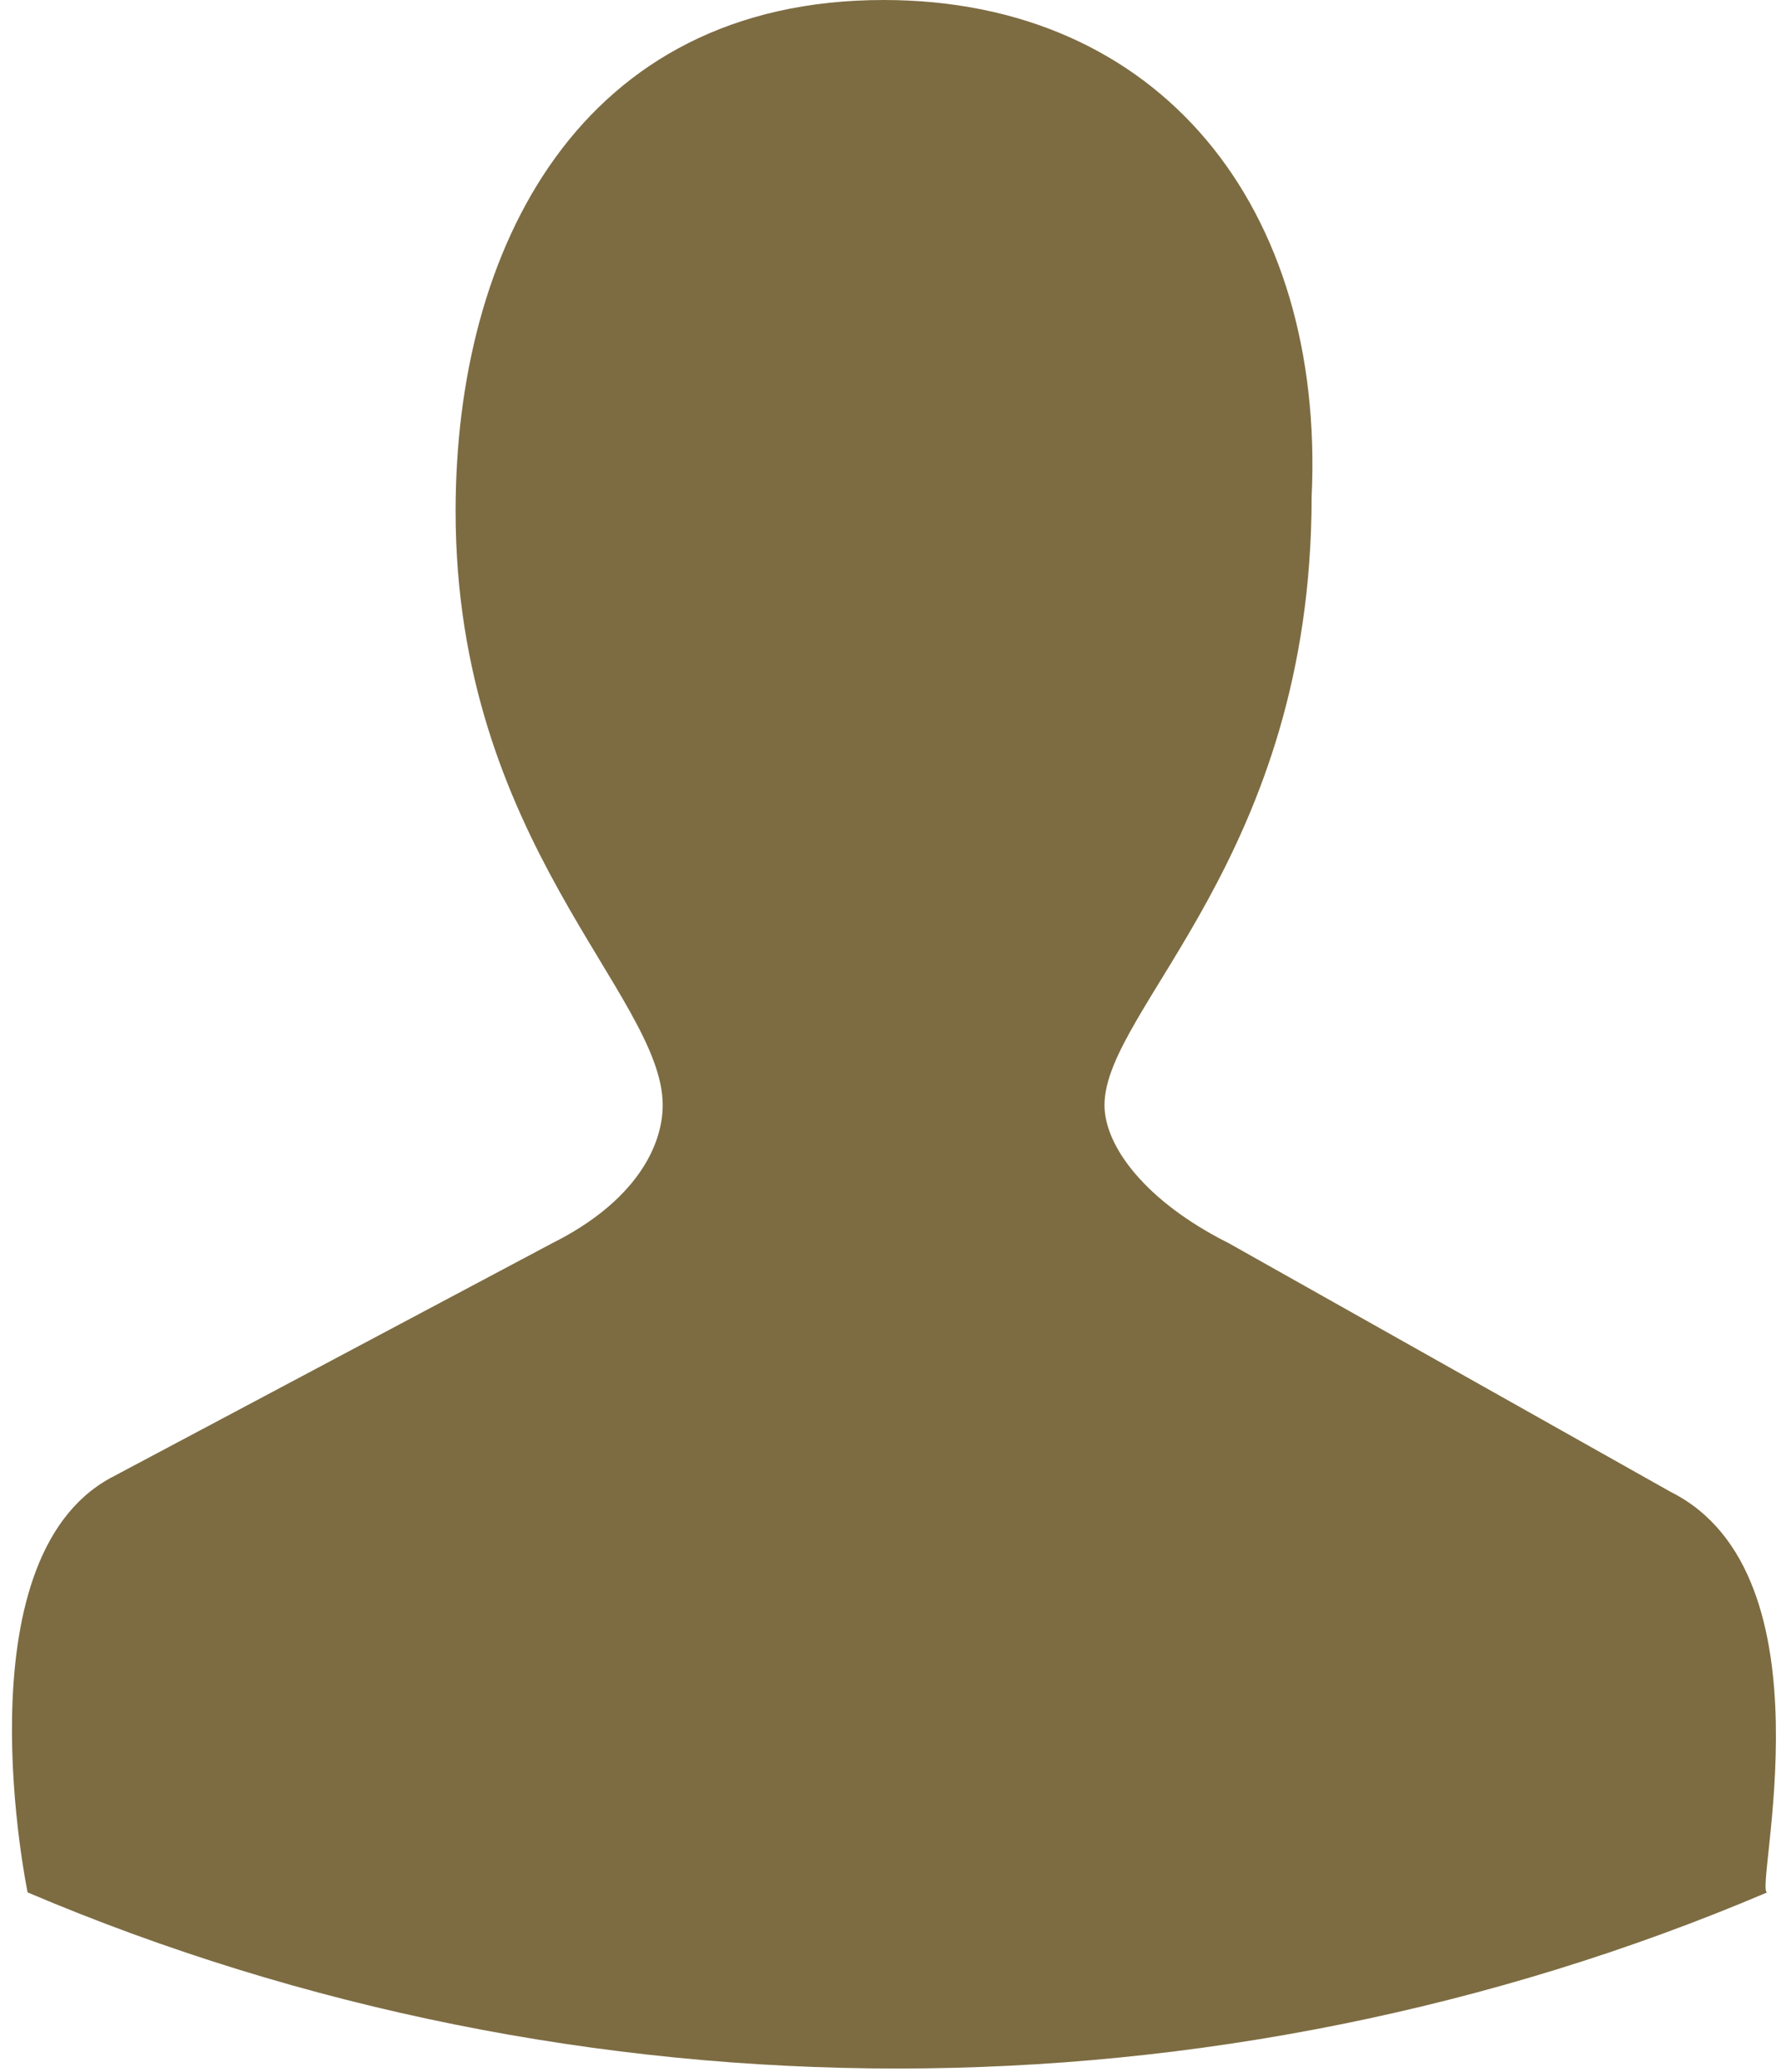
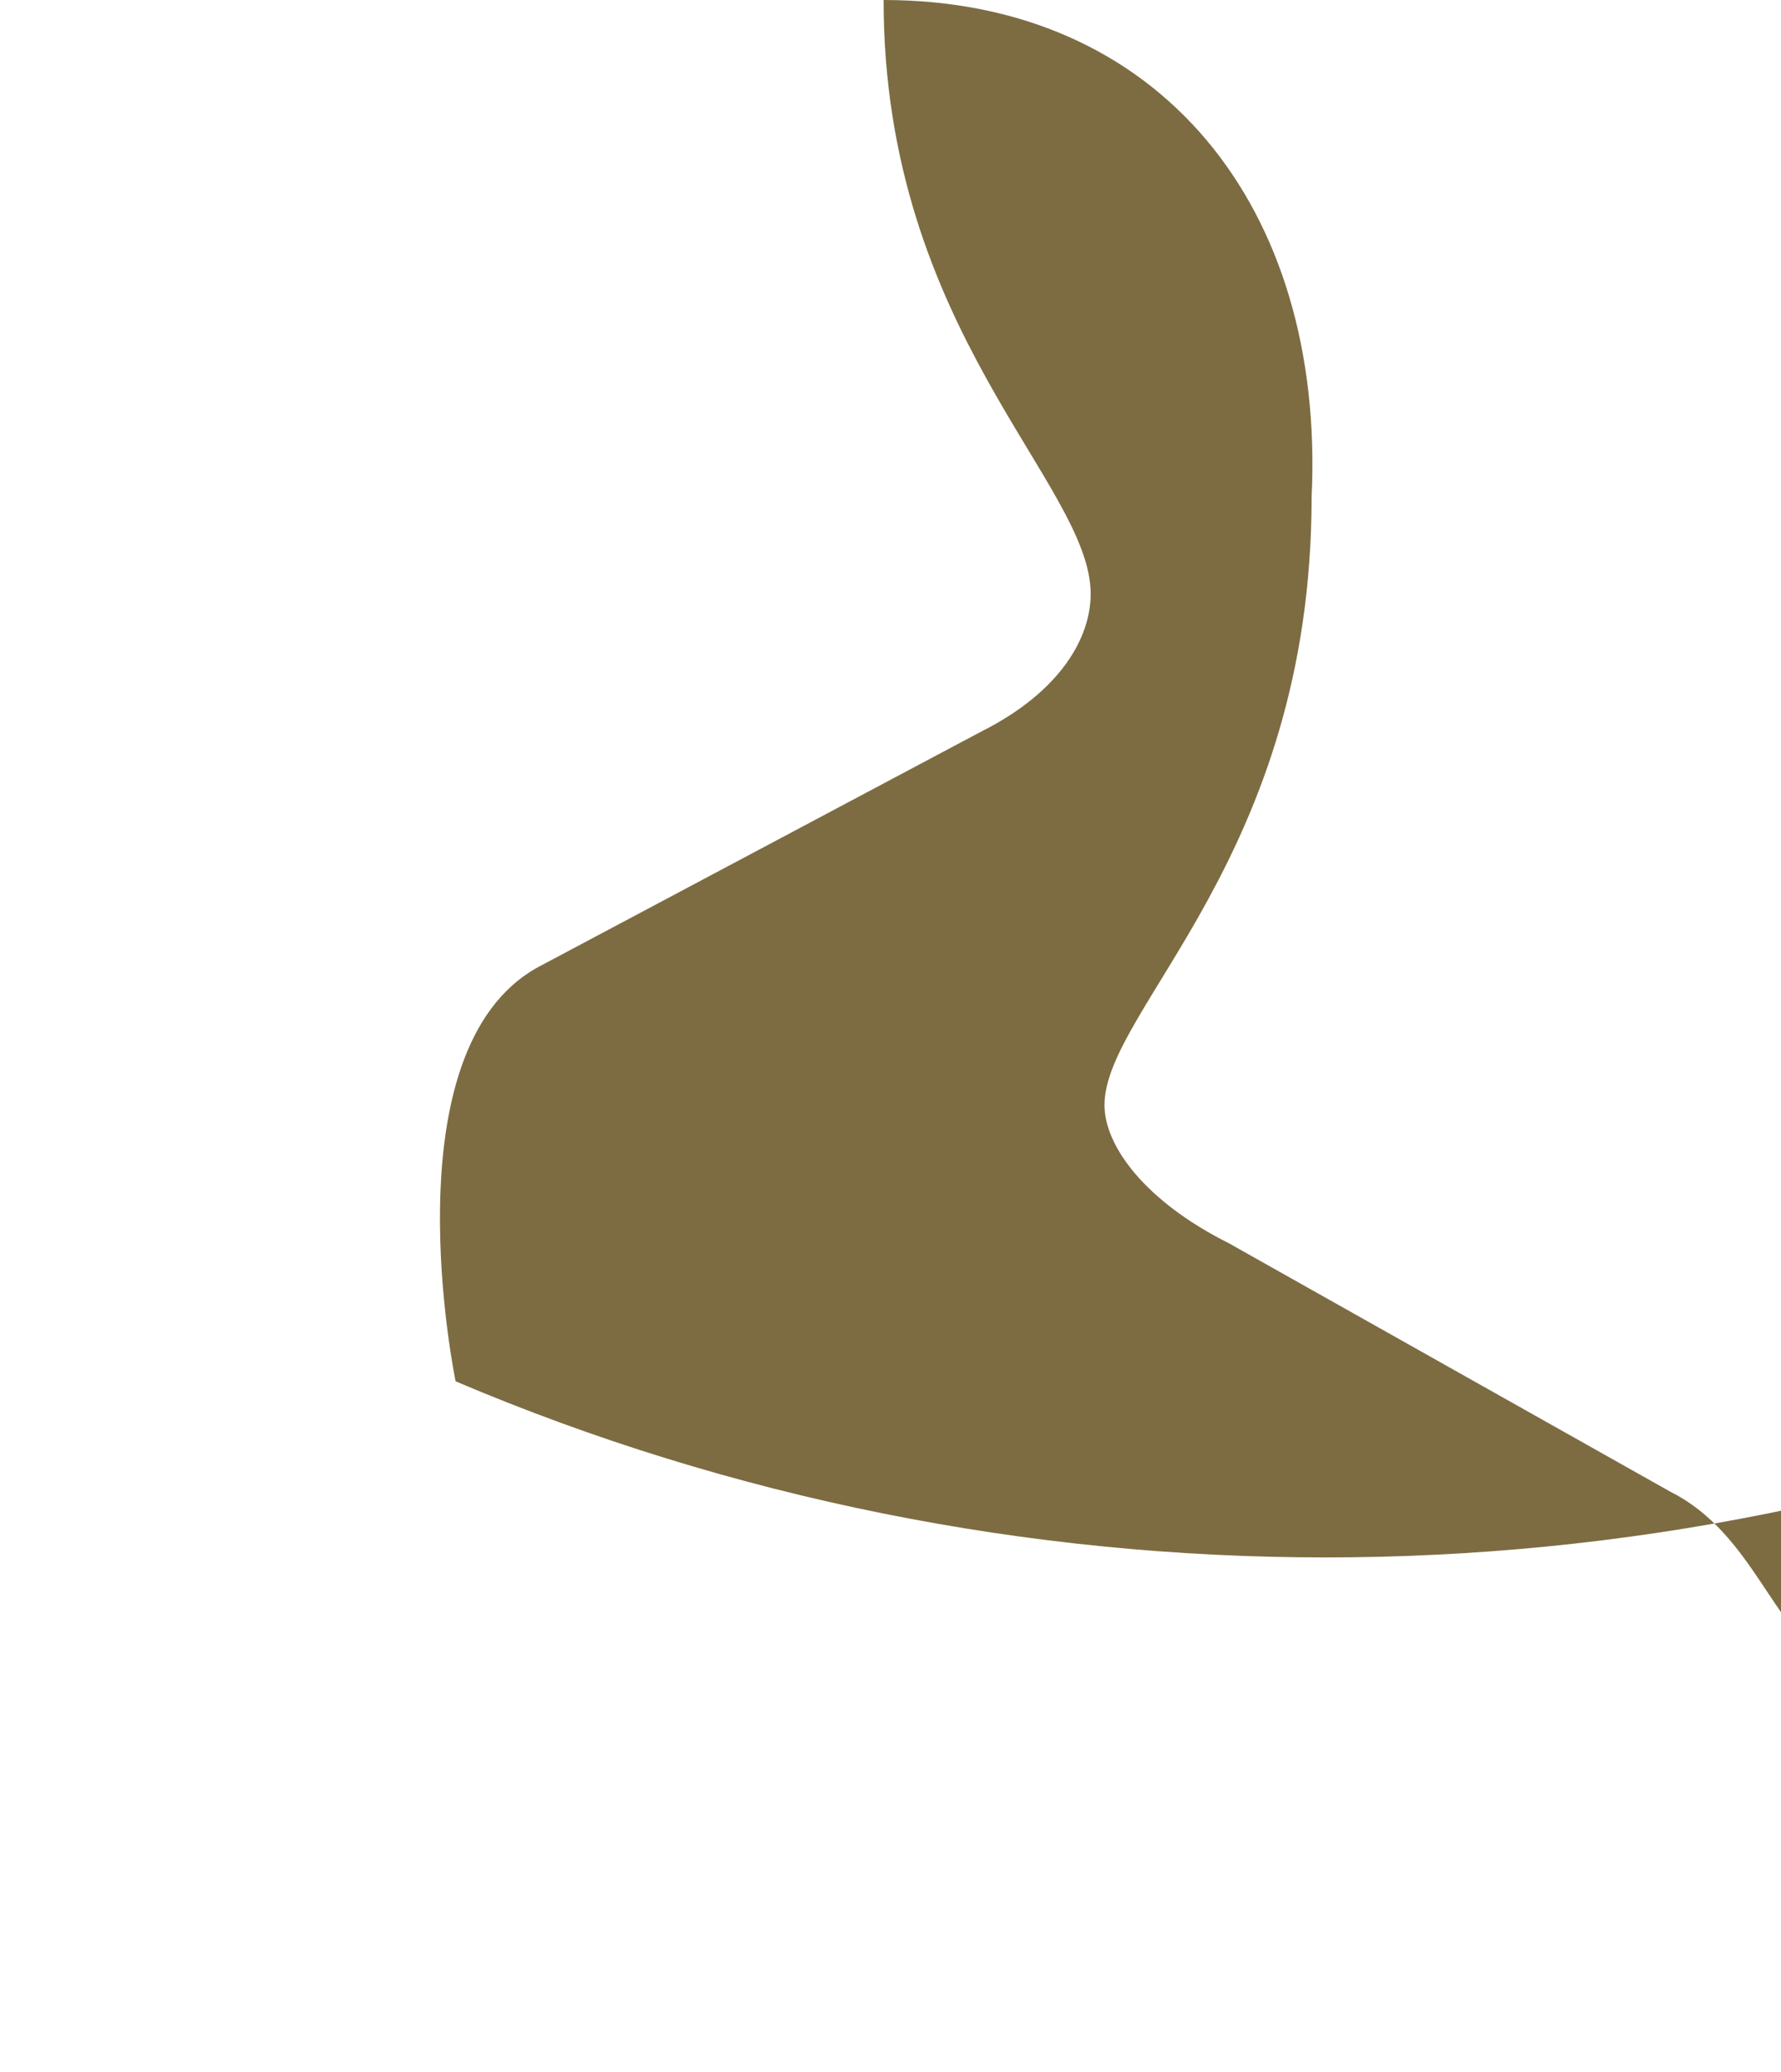
<svg xmlns="http://www.w3.org/2000/svg" version="1.1" id="Layer_1" x="0px" y="0px" viewBox="0 0 12.9 15" style="enable-background:new 0 0 12.9 15;" xml:space="preserve">
  <style type="text/css">
	.st0{fill:#7D6C42;}
</style>
-   <path id="Path_914" class="st0" d="M12.1,10.8L8.9,9C8.3,8.7,8,8.3,8,8c0-0.7,1.5-1.8,1.5-4.4C9.6,1.5,8.4,0,6.4,0  C4.2,0,3.3,1.8,3.3,3.7c0,2.4,1.5,3.5,1.5,4.3c0,0.3-0.2,0.7-0.8,1l-3.2,1.7c-1.1,0.6-0.6,3-0.6,3c4,1.7,8.6,1.7,12.6,0  C12.7,13.7,13.3,11.4,12.1,10.8z" />
+   <path id="Path_914" class="st0" d="M12.1,10.8L8.9,9C8.3,8.7,8,8.3,8,8c0-0.7,1.5-1.8,1.5-4.4C9.6,1.5,8.4,0,6.4,0  c0,2.4,1.5,3.5,1.5,4.3c0,0.3-0.2,0.7-0.8,1l-3.2,1.7c-1.1,0.6-0.6,3-0.6,3c4,1.7,8.6,1.7,12.6,0  C12.7,13.7,13.3,11.4,12.1,10.8z" />
</svg>